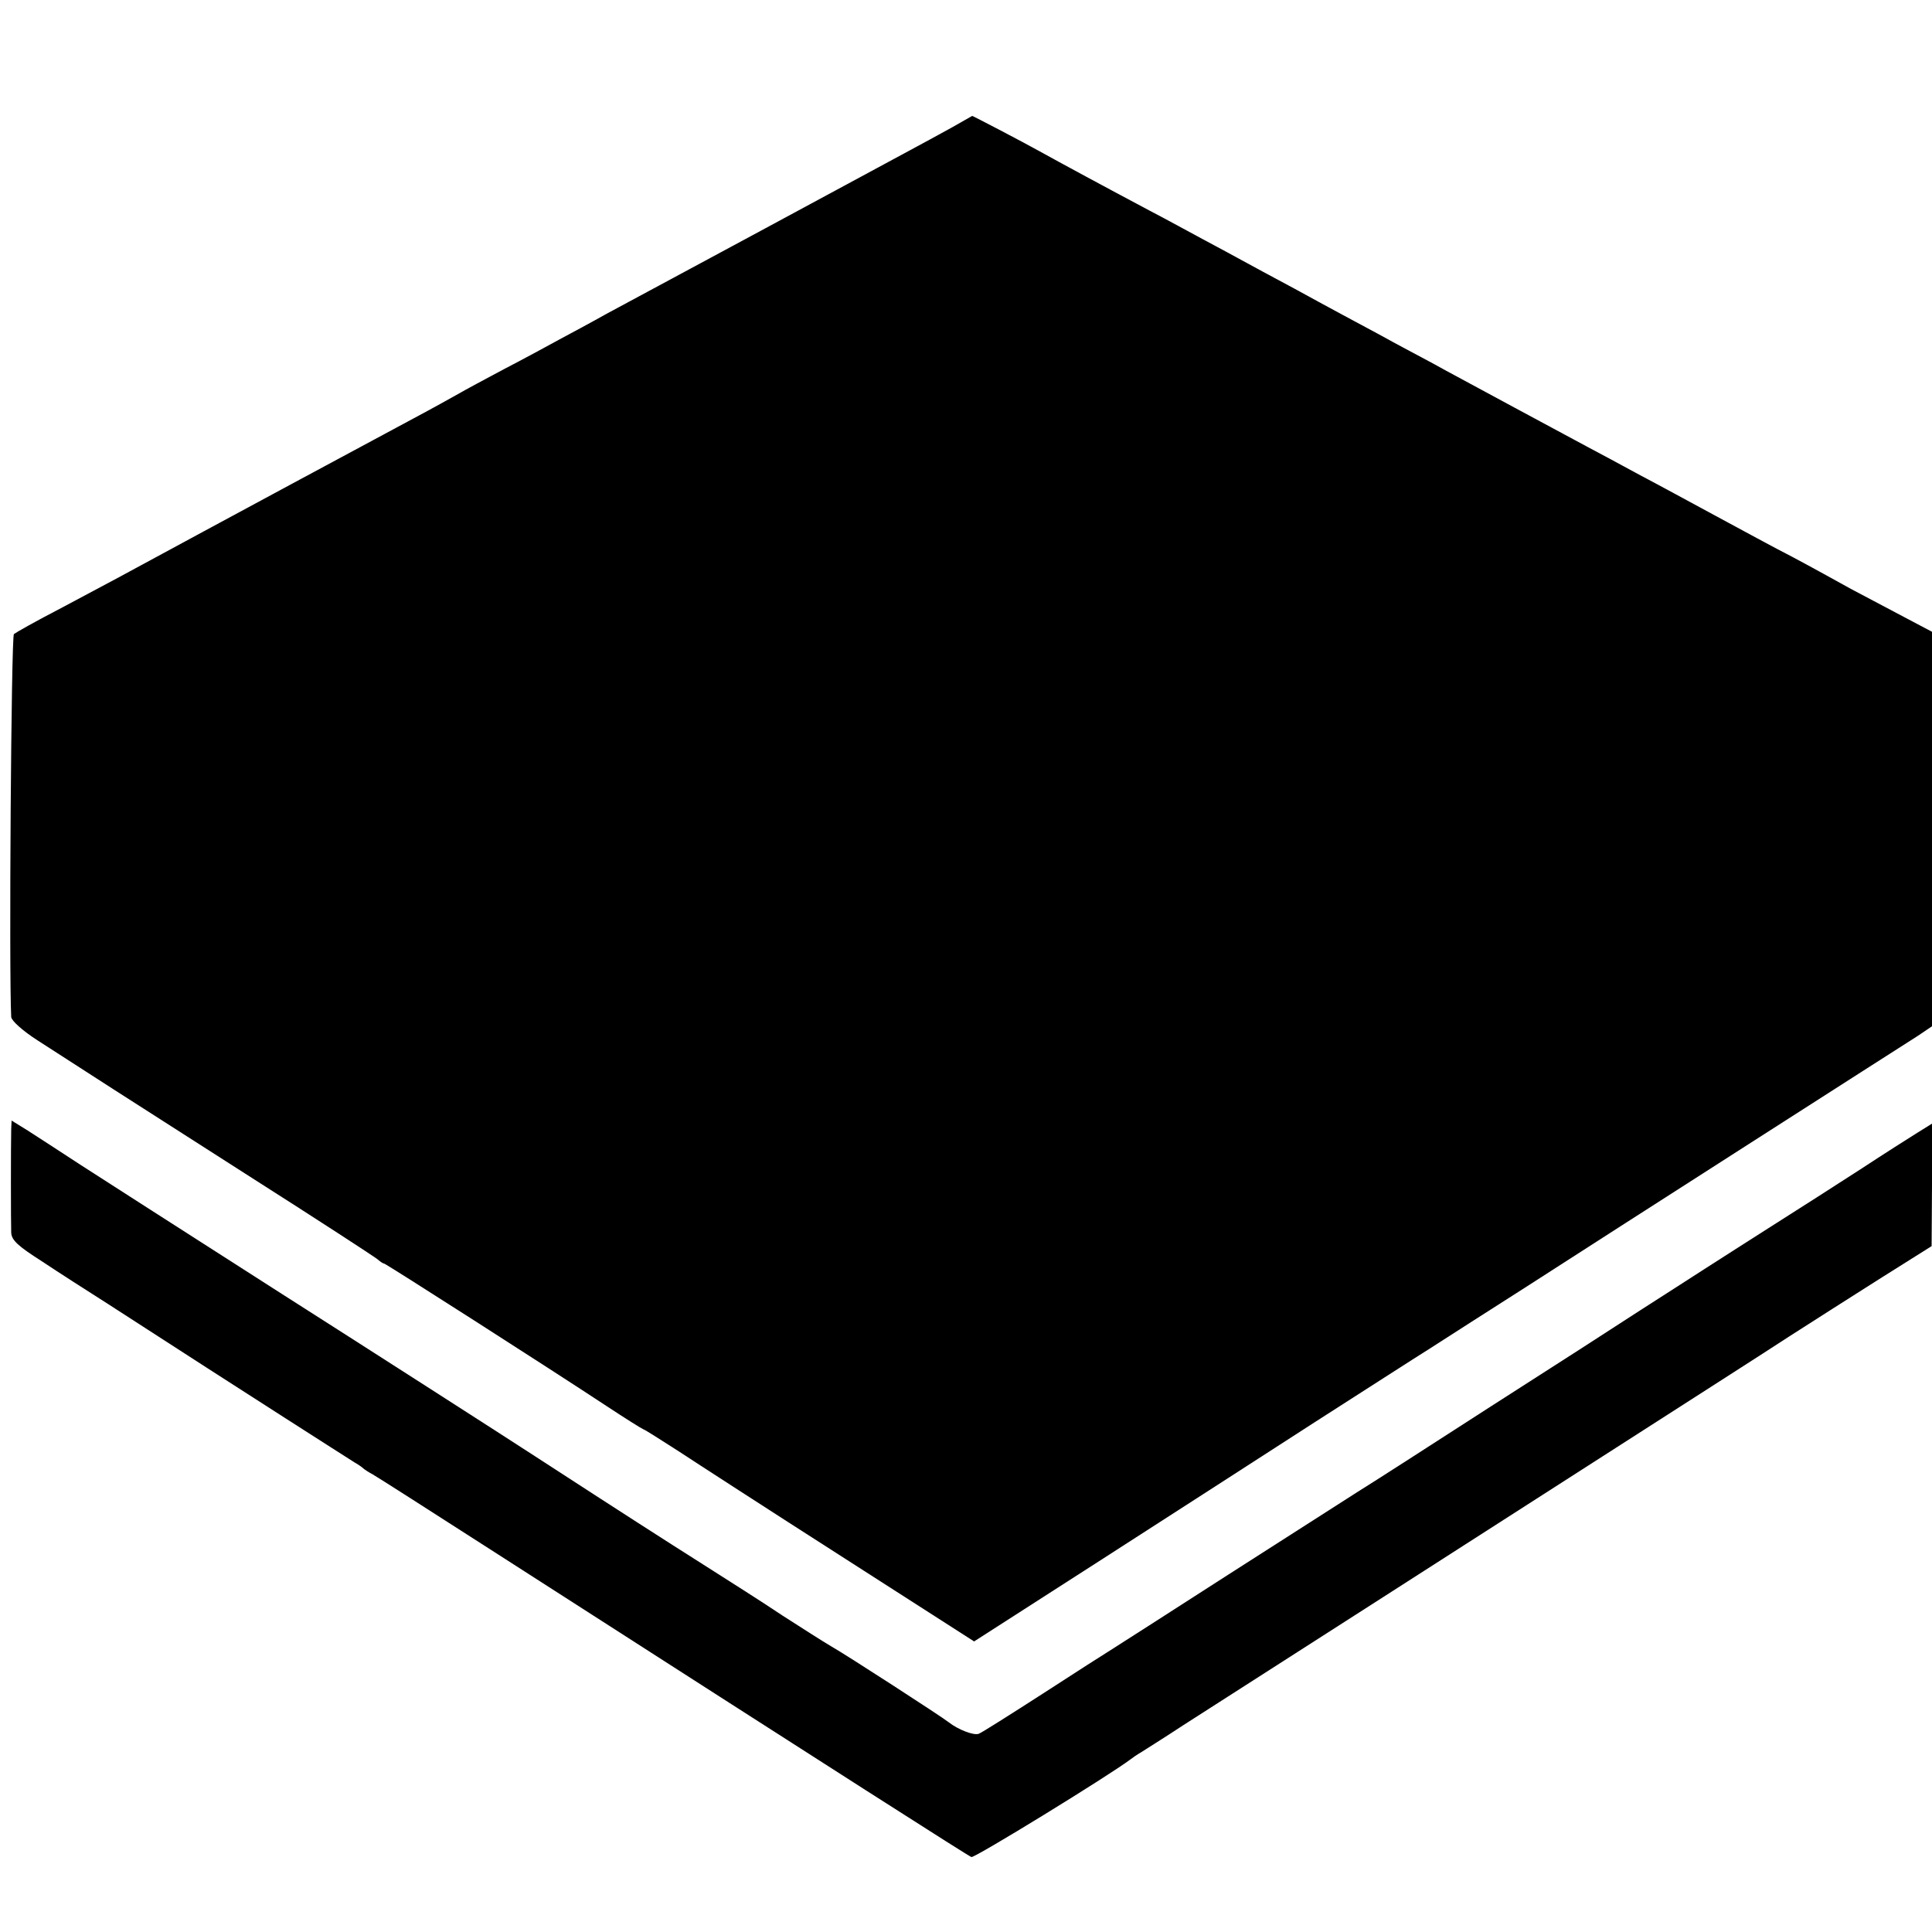
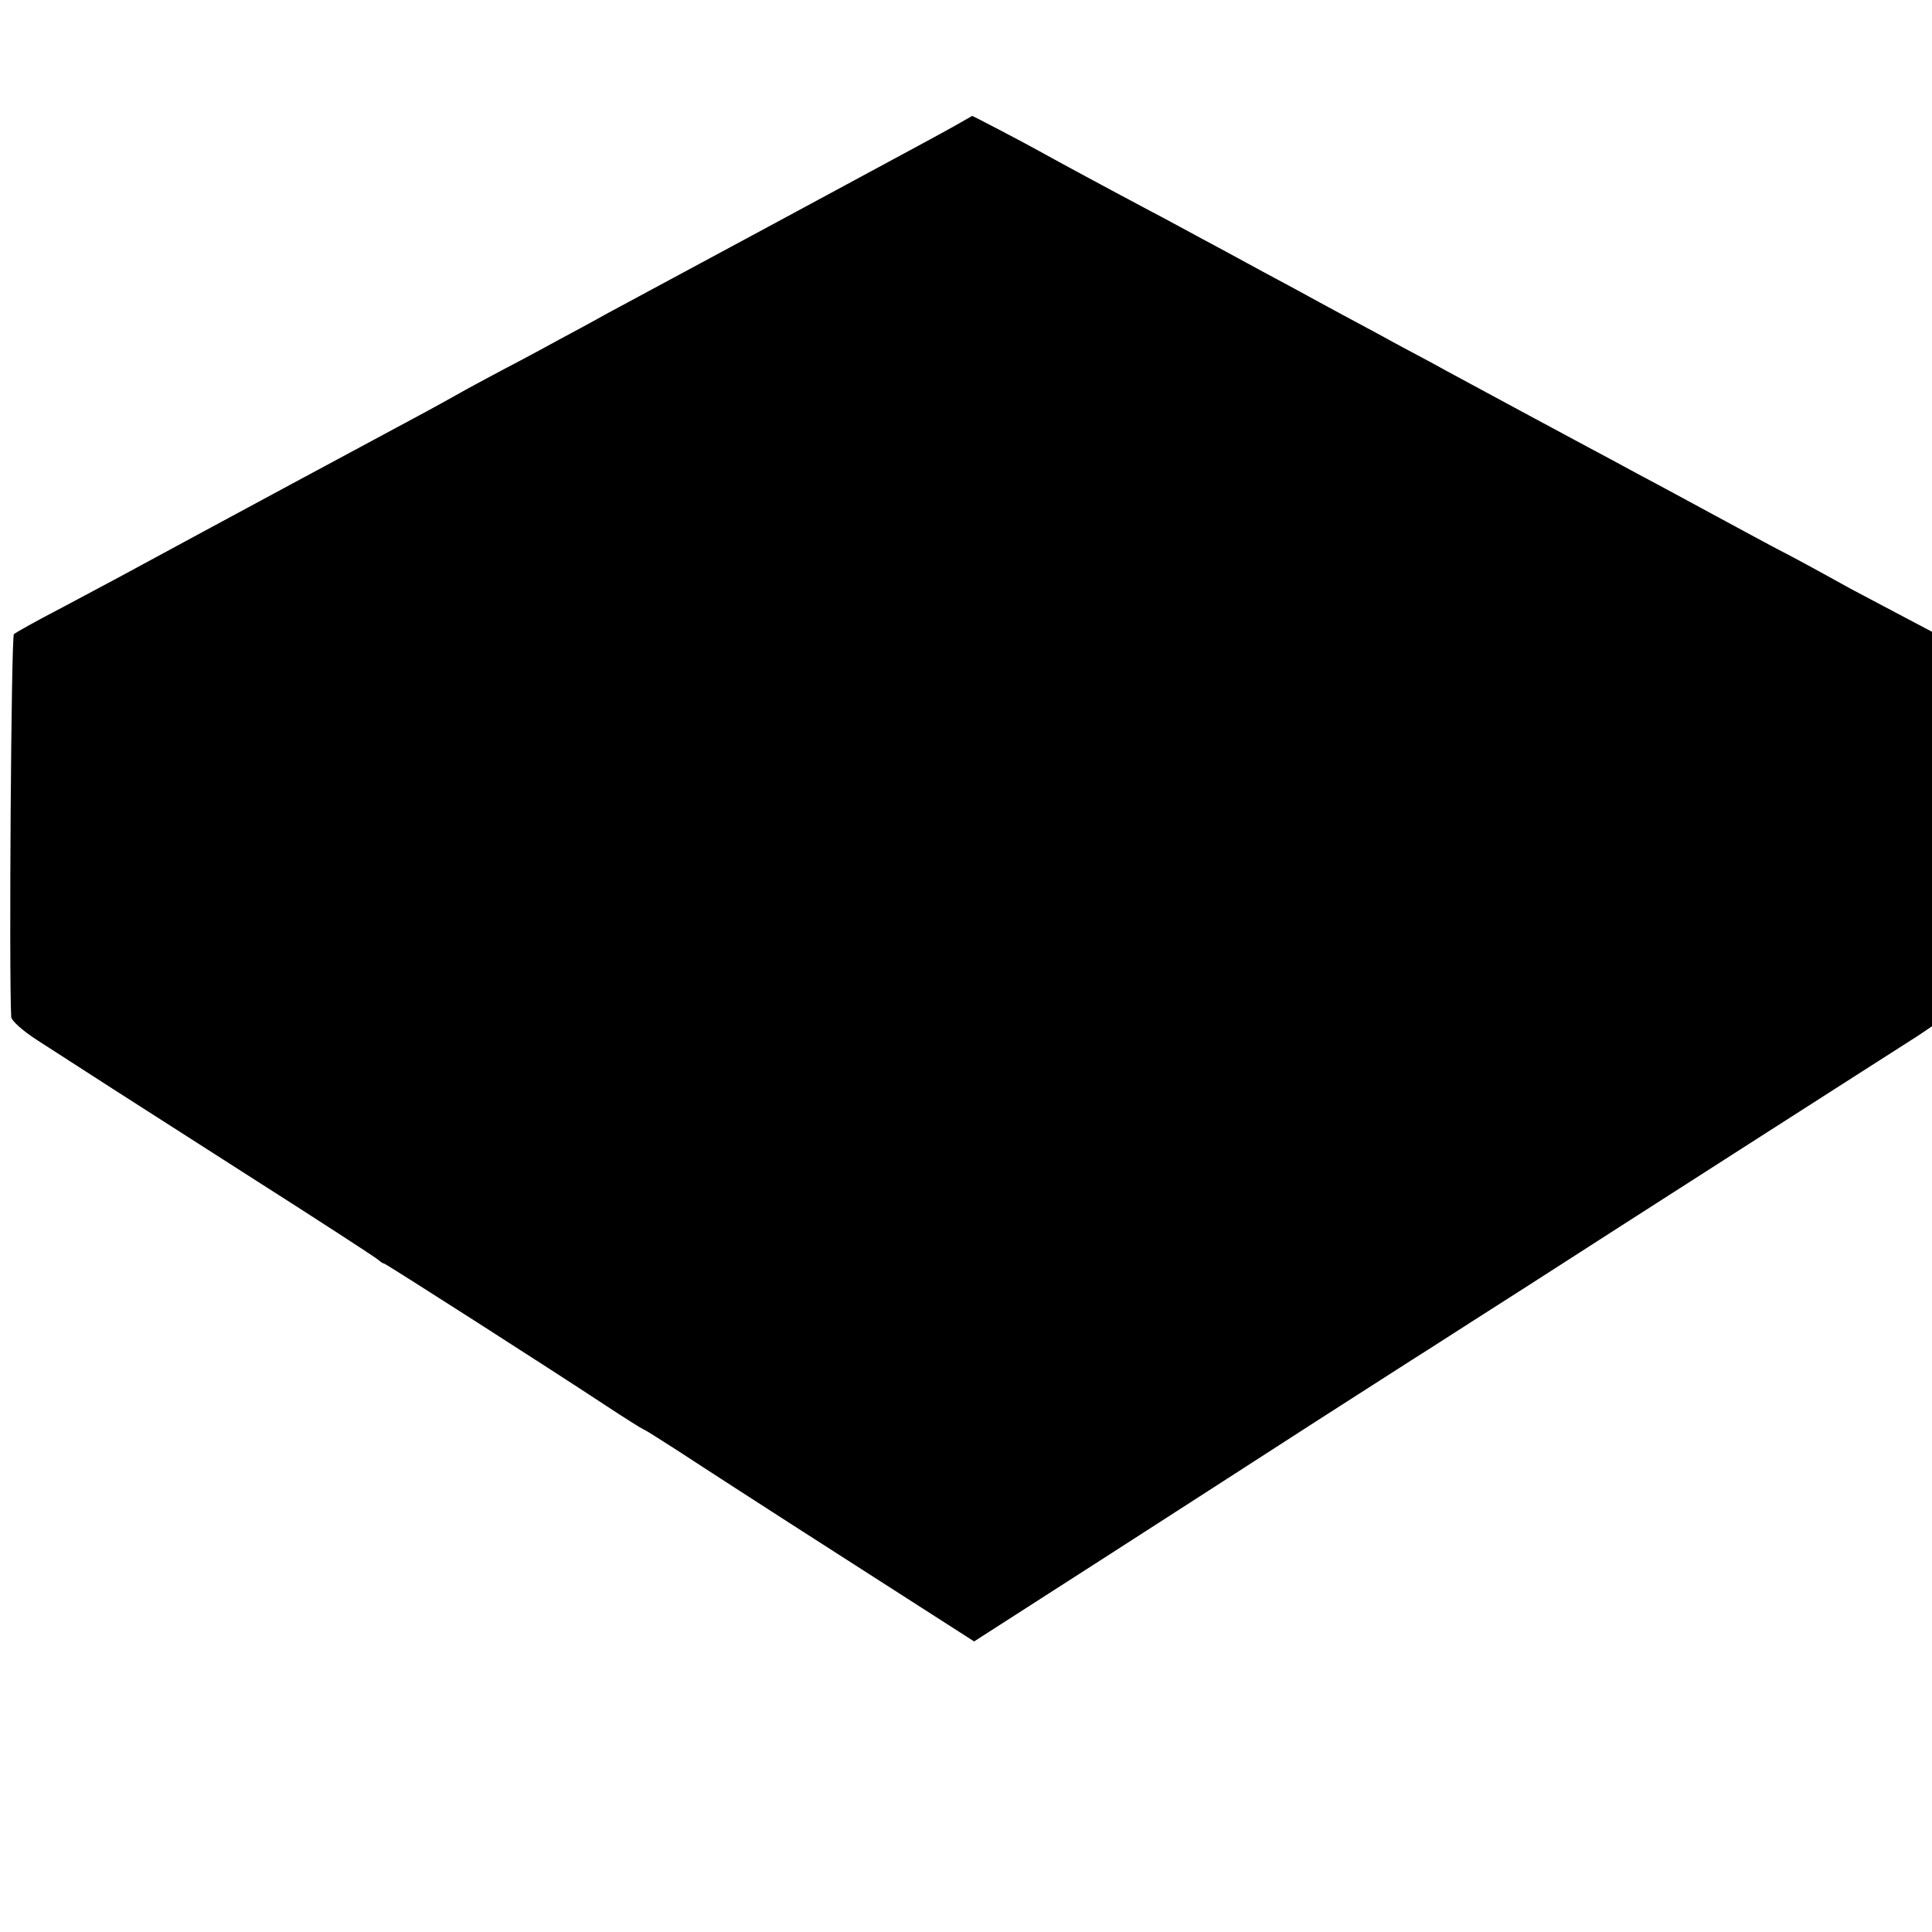
<svg xmlns="http://www.w3.org/2000/svg" version="1.0" width="500pt" height="500pt" viewBox="0 0 500 500" preserveAspectRatio="xMidYMid meet">
  <g transform="translate(0,500) scale(0.1,-0.1)" fill="#000000" stroke="none">
    <path d="M2465 4671 c-27 -15 -84 -46 -125 -68 -81 -44 -647 -349 -770 -415 -41 -23 -97 -53 -125 -68 -27 -15 -90 -49 -140 -75 -49 -26 -103 -55 -120 -65 -16 -9 -68 -38 -115 -63 -99 -53 -495 -266 -755 -407 -33 -18 -107 -57 -165 -88 -58 -30 -109 -59 -114 -63 -7 -6 -13 -877 -7 -991 1 -10 30 -36 69 -61 119 -77 220 -142 547 -351 176 -112 325 -209 332 -215 7 -6 14 -11 17 -11 4 0 426 -270 576 -369 47 -31 90 -58 95 -60 6 -2 46 -28 90 -56 44 -29 234 -152 423 -273 l343 -220 327 210 c180 116 429 276 554 357 125 80 260 167 300 192 40 26 153 98 250 160 98 63 356 229 575 369 219 140 415 266 436 279 l37 25 0 510 0 511 -72 38 c-40 21 -102 54 -138 73 -36 20 -103 57 -150 82 -47 24 -137 73 -200 107 -63 34 -151 82 -195 105 -44 24 -109 59 -145 78 -77 41 -282 152 -360 194 -30 17 -89 48 -130 70 -41 23 -102 55 -135 73 -33 18 -89 48 -125 68 -36 19 -119 64 -185 100 -66 35 -151 82 -190 102 -113 60 -237 127 -280 151 -54 30 -177 94 -179 94 0 0 -23 -13 -51 -29z" />
-     <path d="M29 2078 c-1 -40 -1 -242 0 -268 1 -20 18 -35 79 -74 42 -28 120 -78 172 -111 229 -148 305 -197 458 -295 90 -58 171 -109 180 -115 9 -5 19 -12 22 -15 3 -3 14 -10 25 -16 11 -6 153 -97 315 -201 928 -596 1224 -785 1234 -789 8 -3 355 210 412 253 5 4 18 13 27 18 9 6 59 37 109 70 158 101 766 491 1123 720 187 120 387 248 445 286 58 37 164 105 237 151 l132 83 1 158 0 159 -37 -23 c-21 -13 -87 -55 -148 -95 -60 -39 -162 -104 -225 -144 -63 -40 -144 -92 -180 -115 -36 -23 -110 -71 -165 -106 -55 -36 -229 -148 -387 -249 -158 -102 -312 -201 -343 -220 -30 -19 -181 -116 -336 -215 -154 -99 -291 -187 -304 -195 -13 -8 -93 -59 -176 -113 -84 -54 -158 -101 -166 -104 -13 -5 -54 11 -78 30 -16 13 -266 175 -305 197 -19 11 -75 47 -125 79 -49 33 -142 92 -205 132 -101 64 -204 130 -435 280 -72 47 -454 292 -655 420 -319 204 -429 275 -521 334 -53 35 -114 74 -137 89 l-42 26 -1 -22z" />
  </g>
</svg>